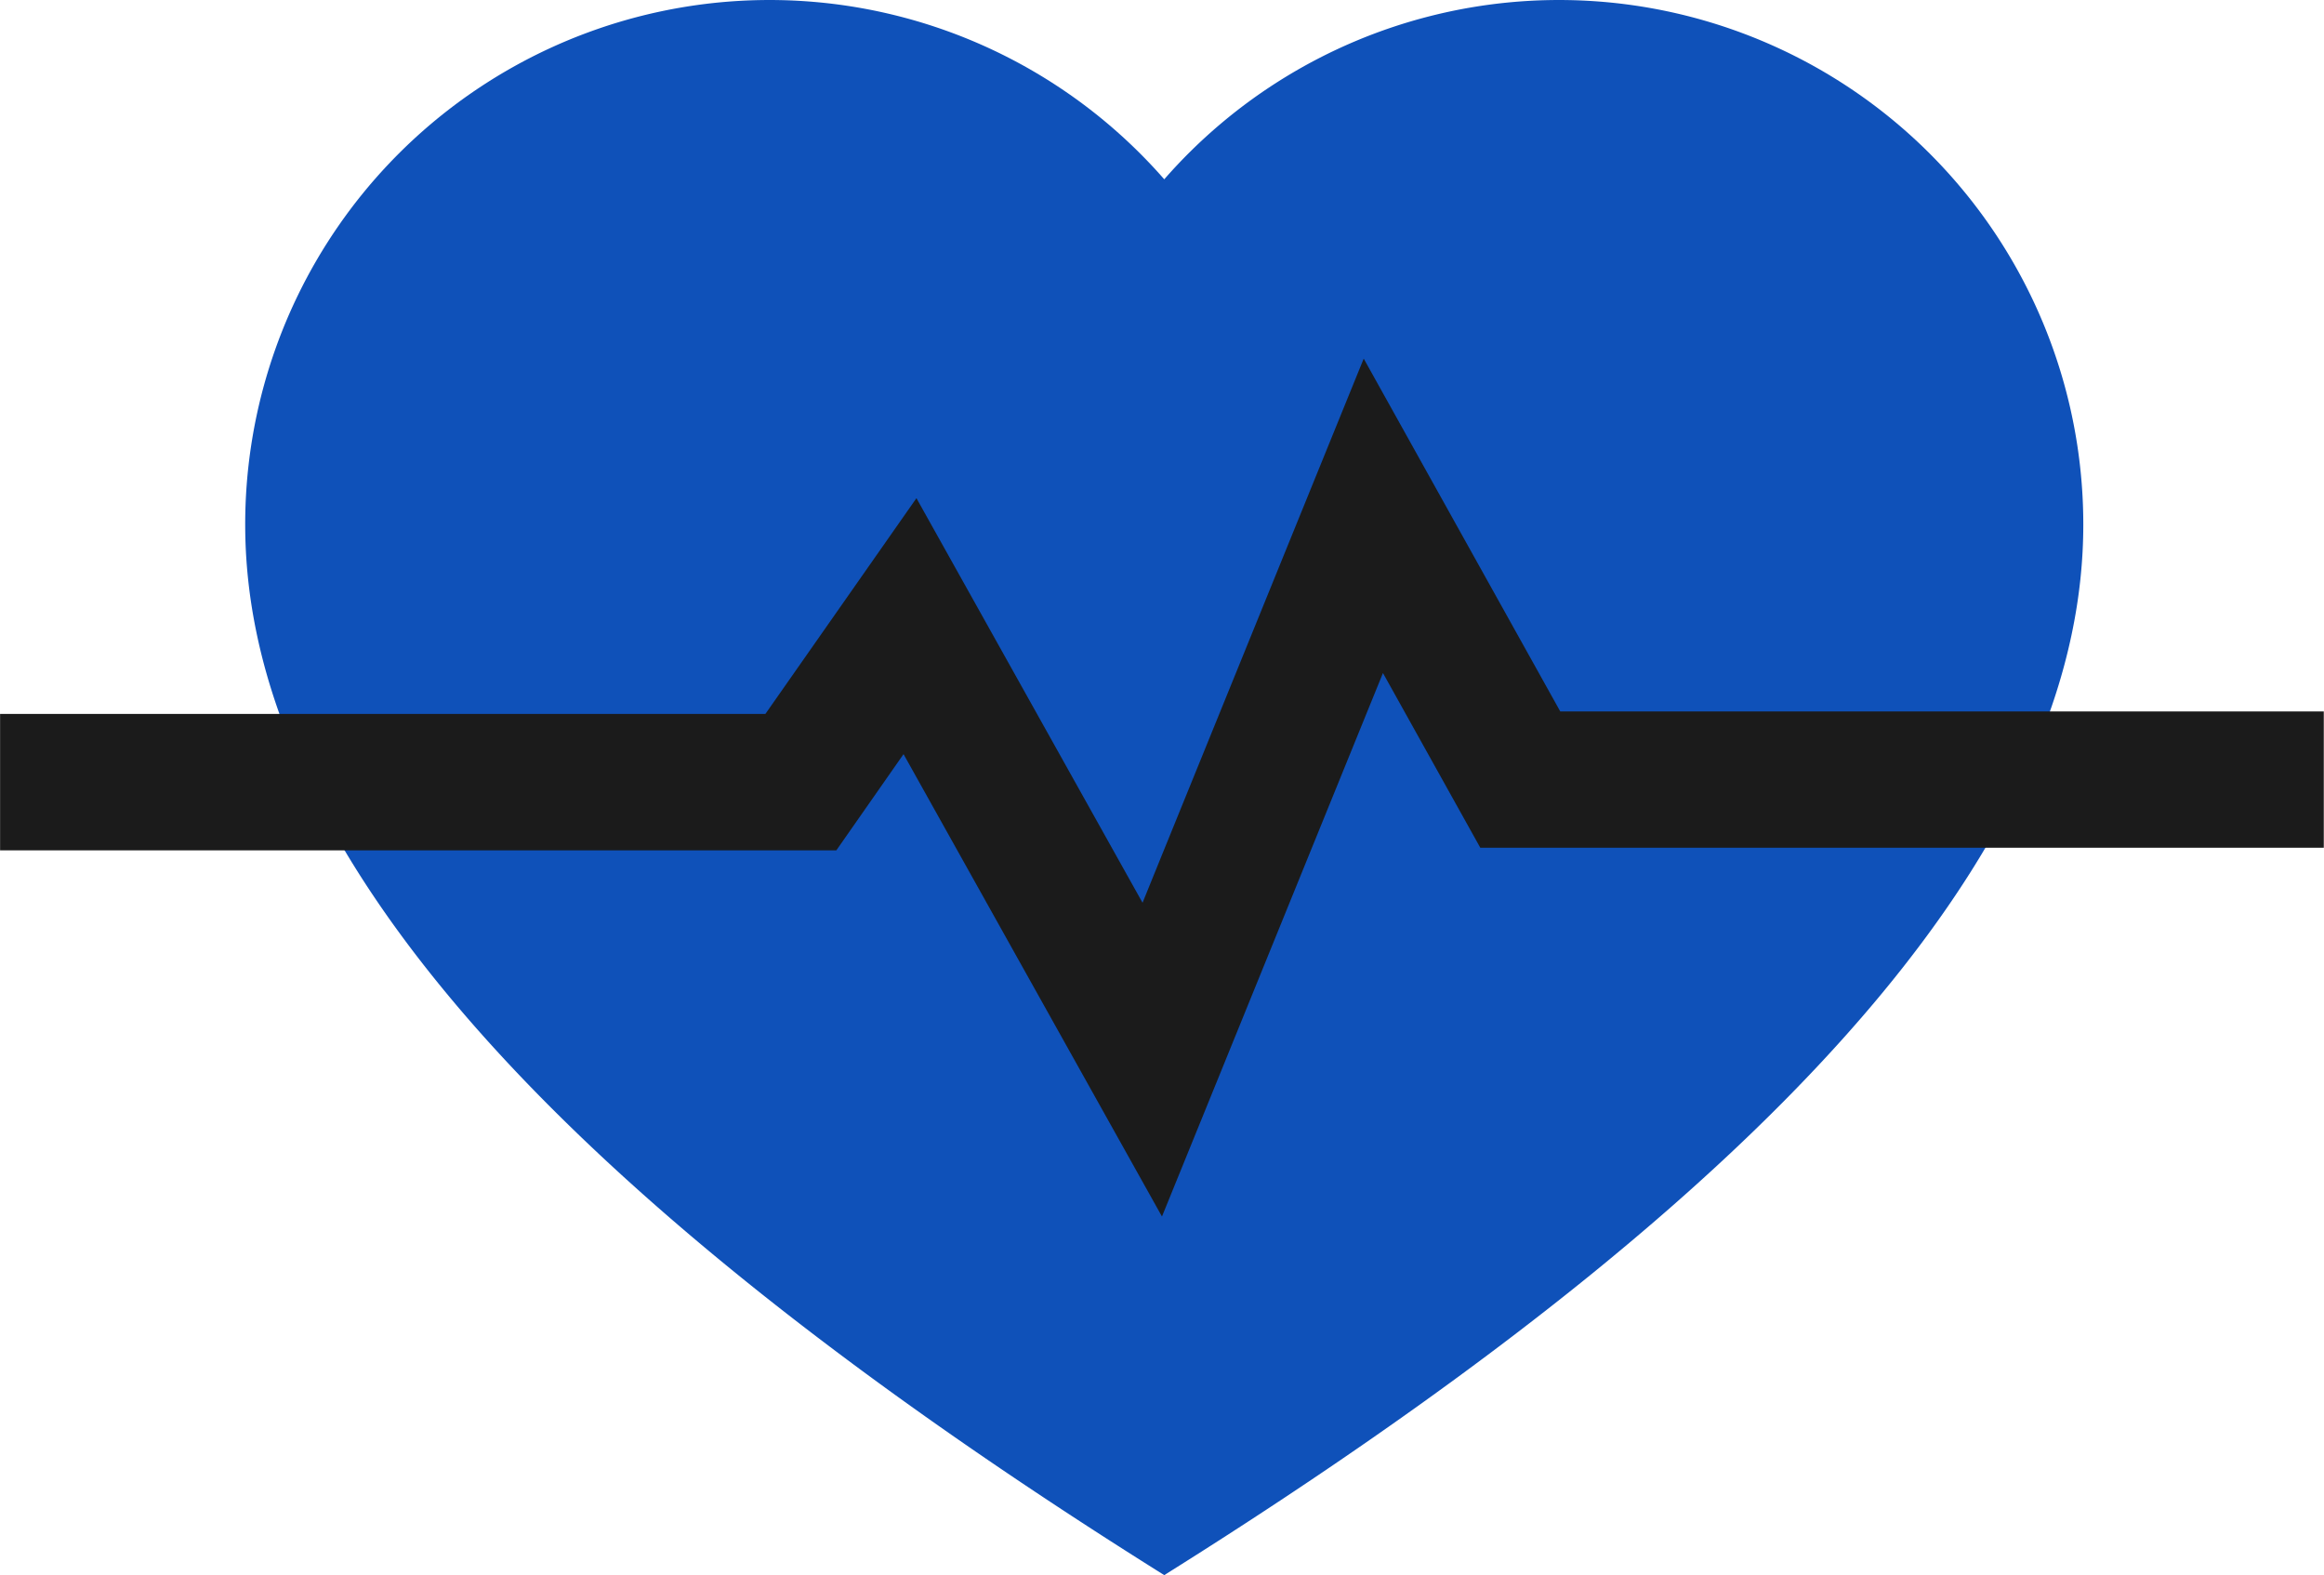
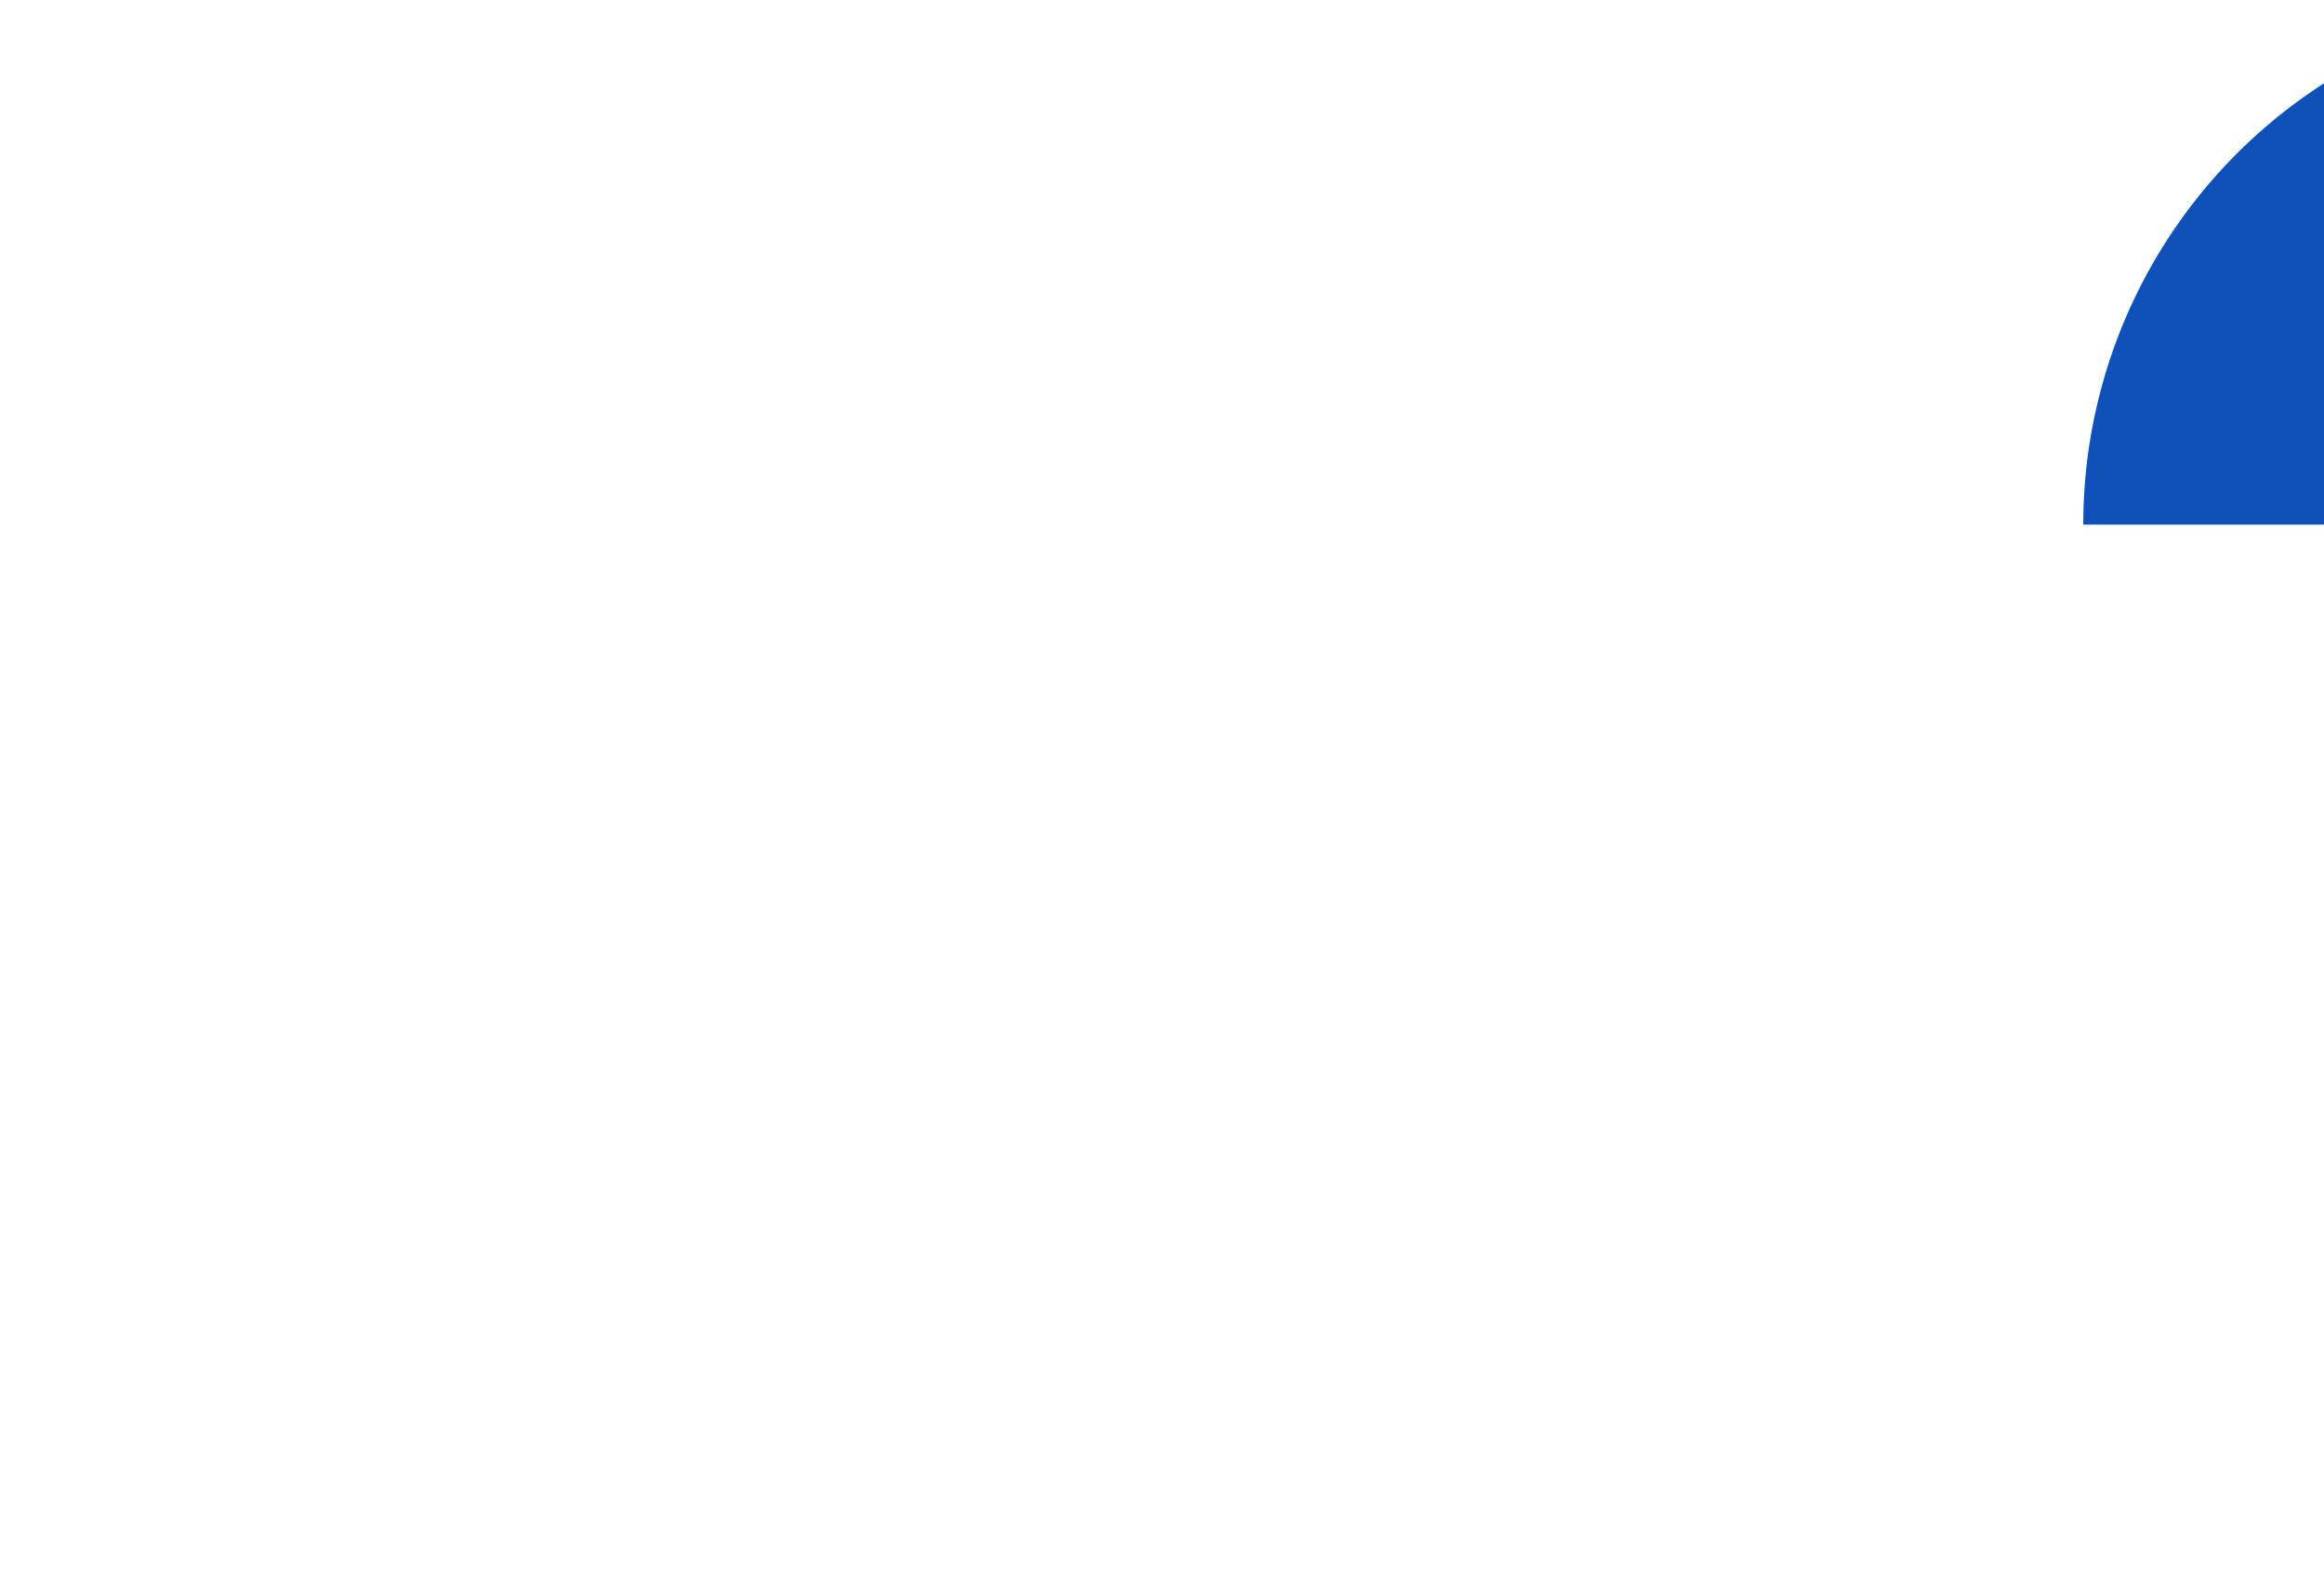
<svg xmlns="http://www.w3.org/2000/svg" id="img-heartbeat-of-your-brand" width="141.562" height="95.94" viewBox="0 0 141.562 95.94">
  <defs>
    <style>
      .cls-1 {
        fill: #0f51b9;
      }

      .cls-1, .cls-2 {
        fill-rule: evenodd;
      }

      .cls-2 {
        fill: #1b1b1b;
      }
    </style>
  </defs>
-   <path class="cls-1" d="M516.4,3313.48c0,17.61-14.965,38.3-55.982,63.98-41.017-25.68-55.982-46.37-55.982-63.98a31.936,31.936,0,0,1,55.982-21.03,31.936,31.936,0,0,1,55.982,21.03h0Z" transform="translate(-389.5 -3281.53)" />
-   <path class="cls-2" d="M479.67,3333.16l-5.93-10.64-13.461,33.1h0l-15.742-28.16-4.094,5.86H389.505v-8.31h46.618l9.2-13.14,13.773,24.64,1.181-2.91,12.291-30.23,11.973,21.49h46.508v8.3H479.67Z" transform="translate(-389.5 -3281.53)" />
+   <path class="cls-1" d="M516.4,3313.48a31.936,31.936,0,0,1,55.982-21.03,31.936,31.936,0,0,1,55.982,21.03h0Z" transform="translate(-389.5 -3281.53)" />
</svg>